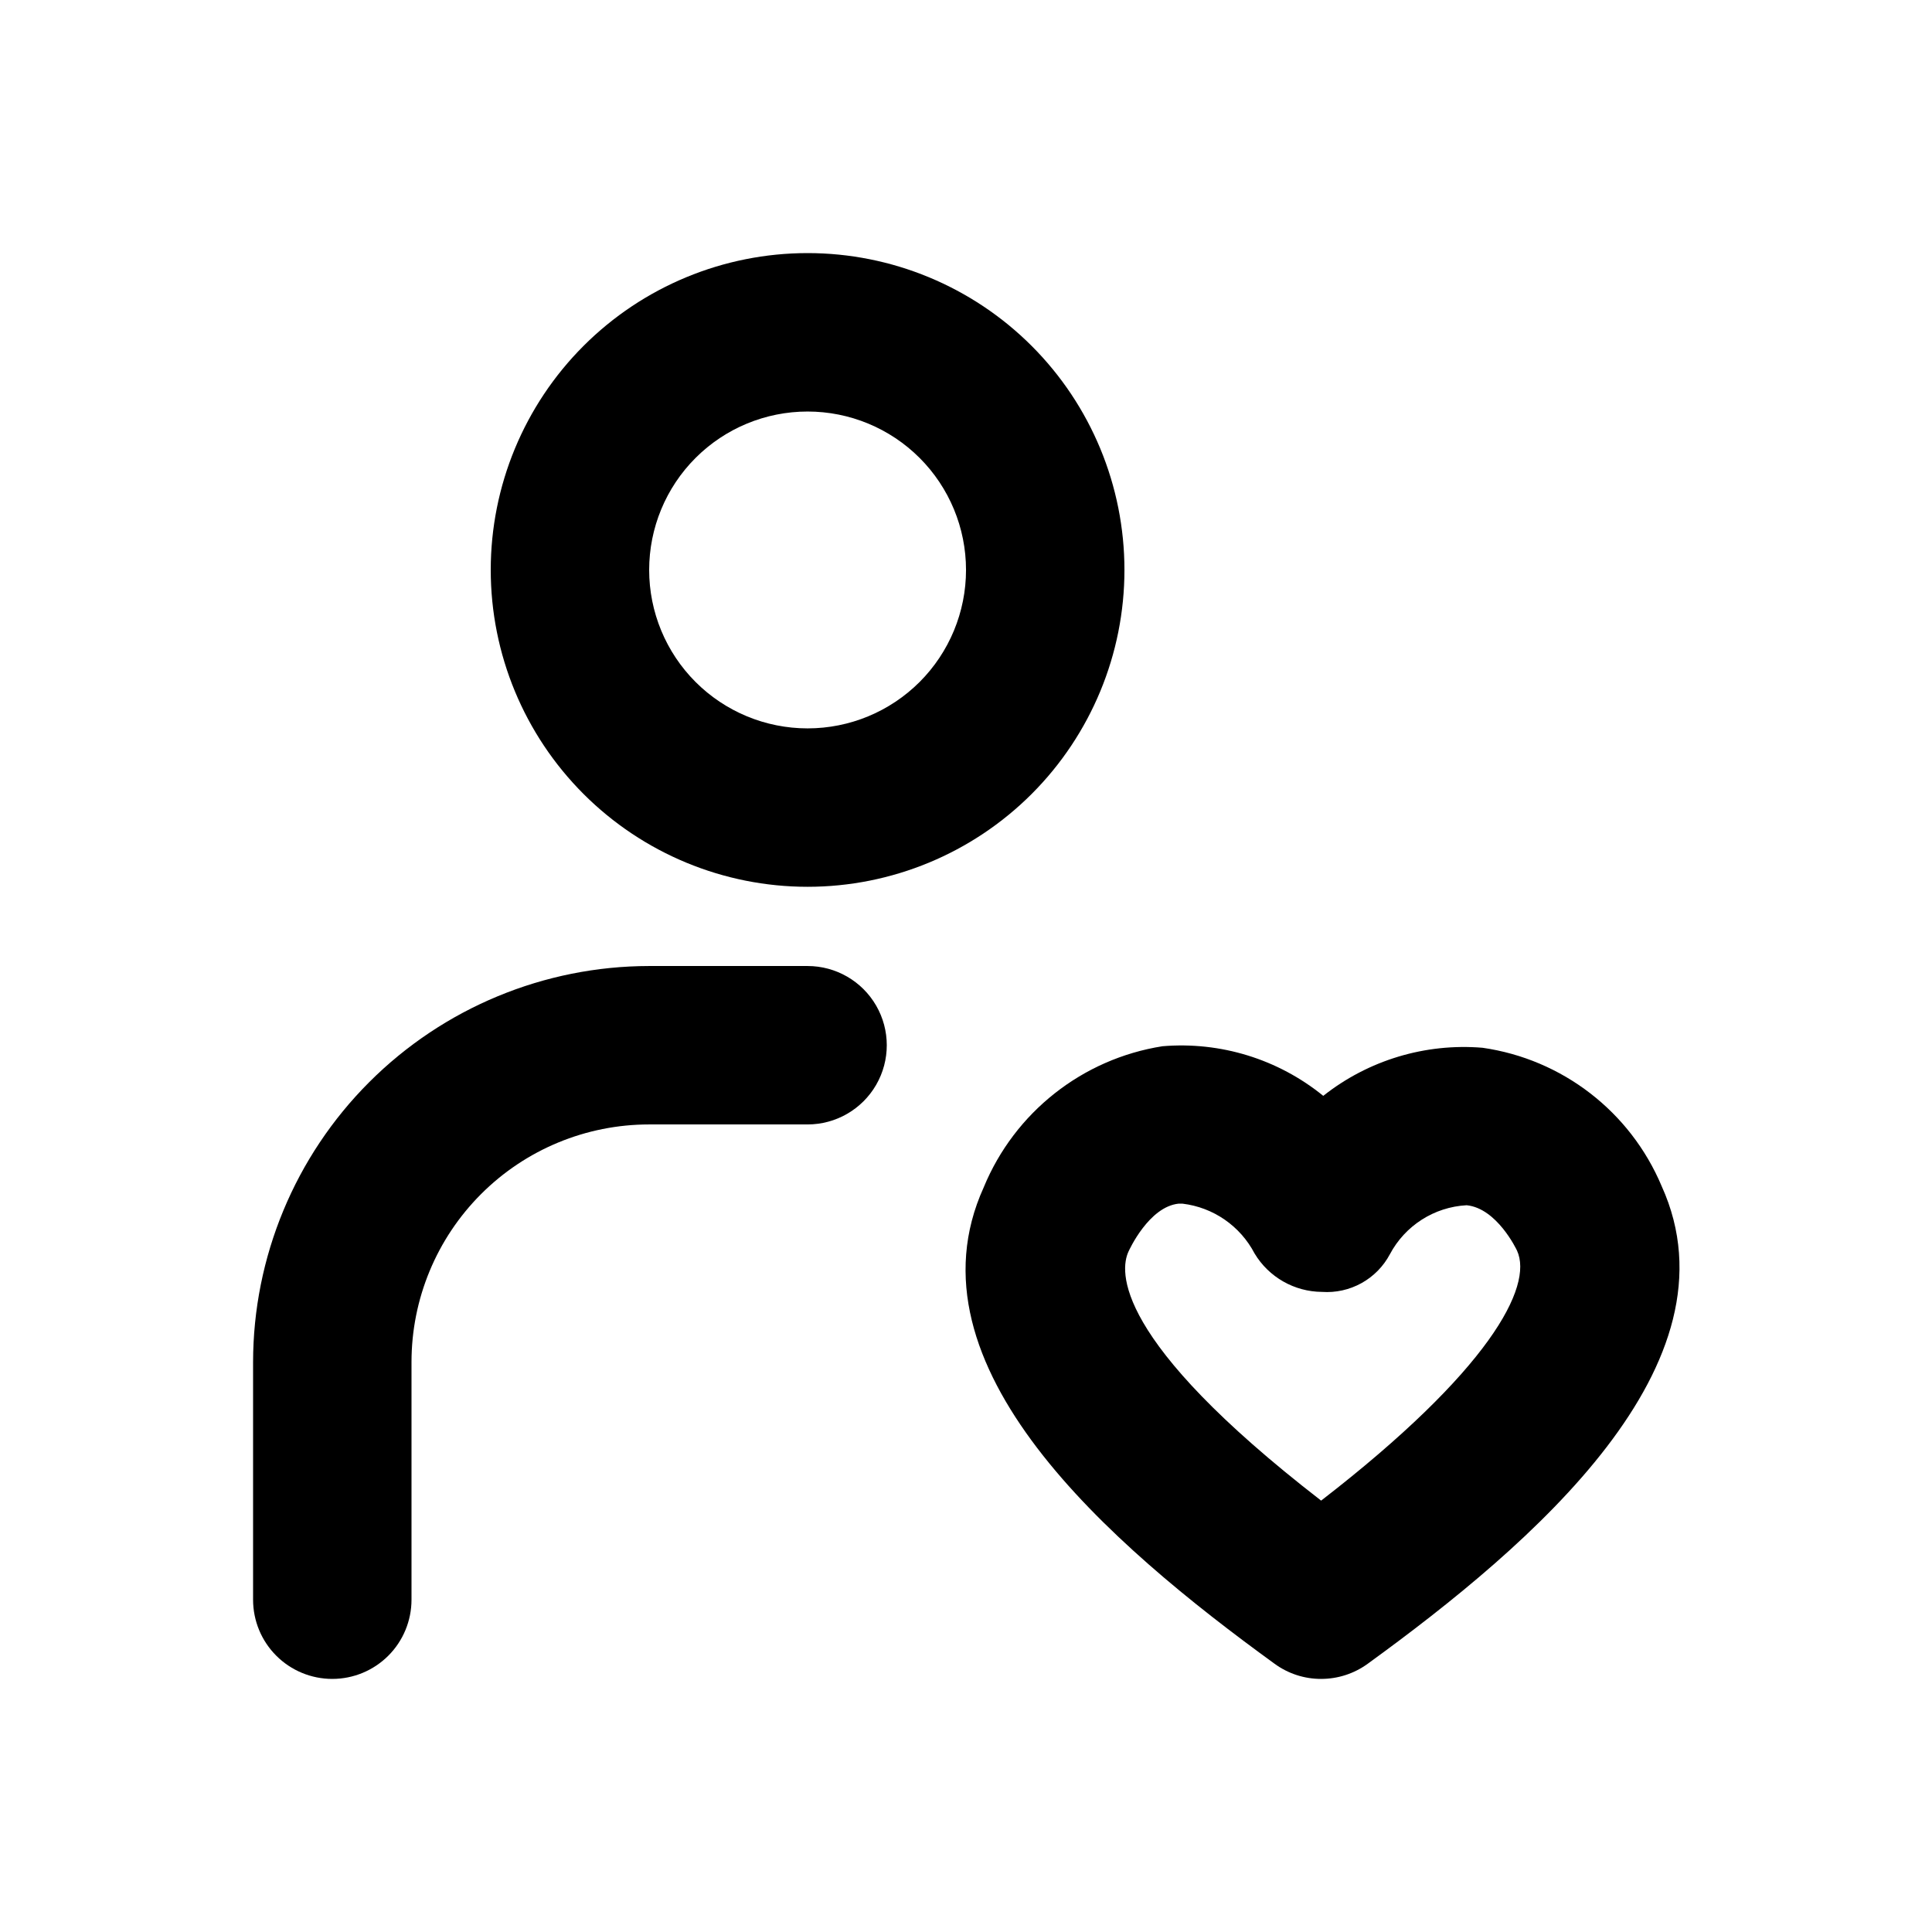
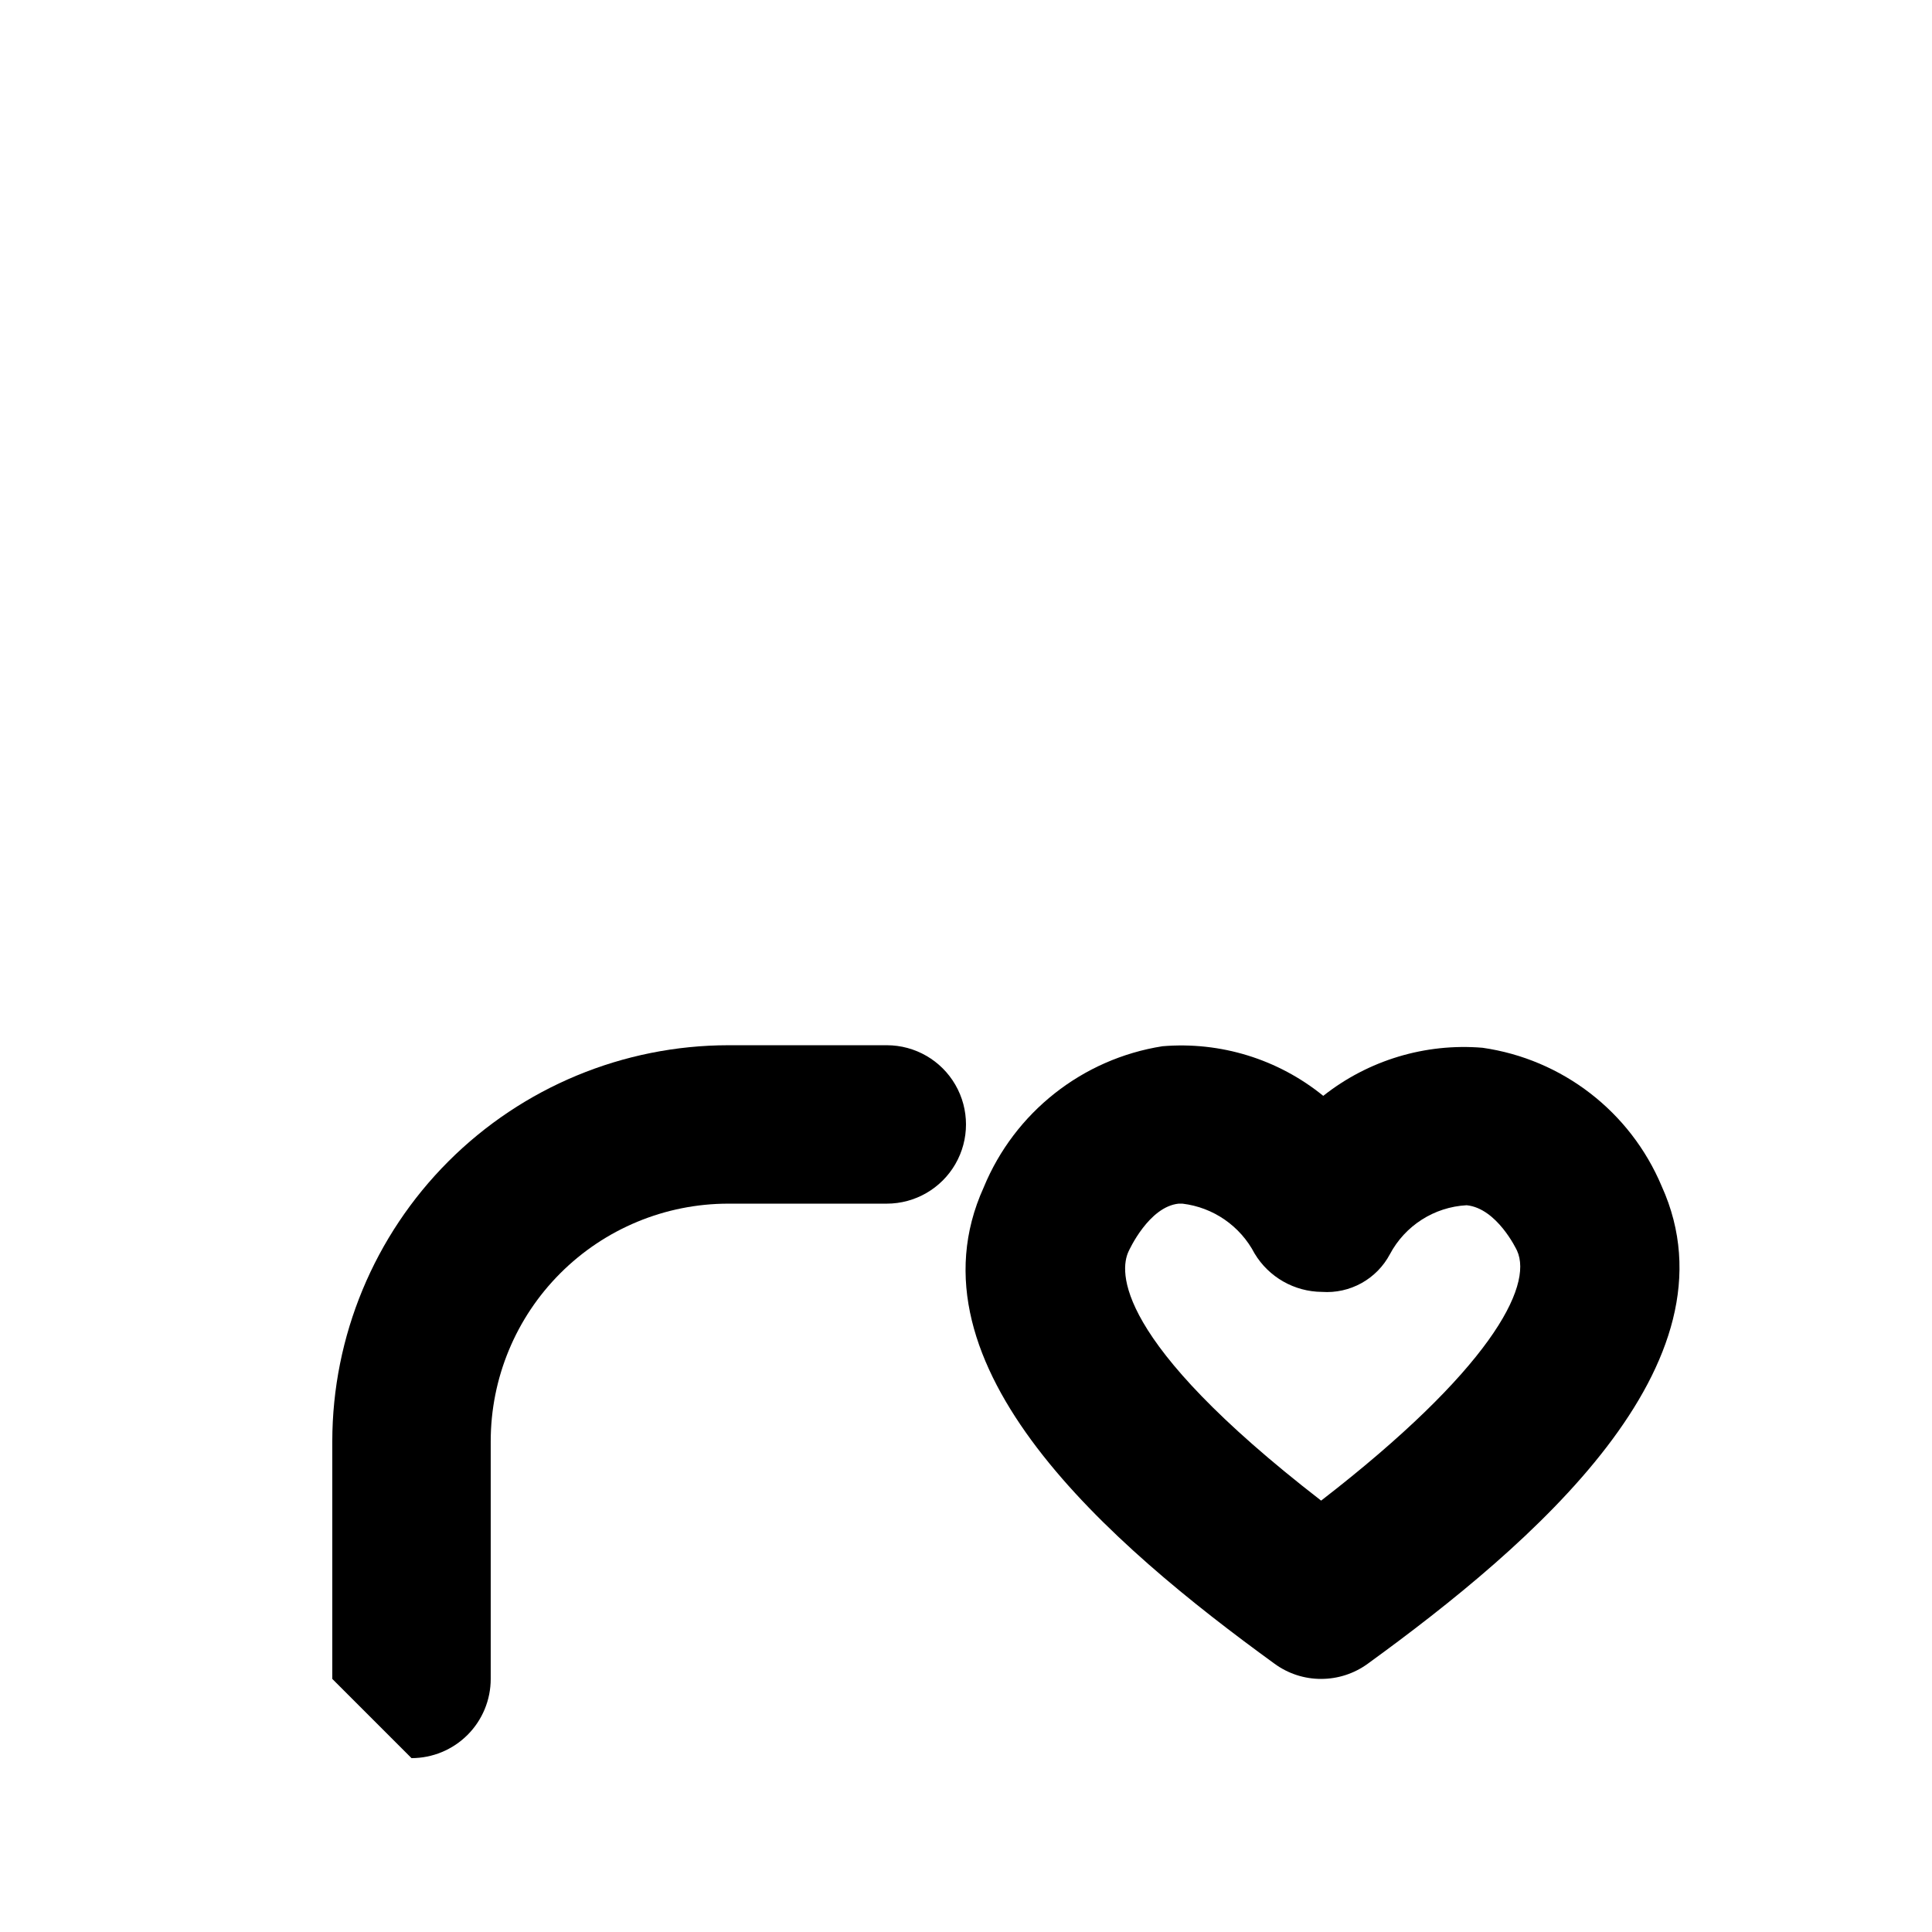
<svg xmlns="http://www.w3.org/2000/svg" fill="#000000" width="800px" height="800px" version="1.1" viewBox="144 144 512 512">
  <g>
-     <path d="m358.02 379.01c-22.27 0-43.629-8.848-59.375-24.594-15.746-15.75-24.594-37.105-24.594-59.375 0-22.27 8.848-43.629 24.594-59.375 15.746-15.746 37.105-24.594 59.375-24.594s43.625 8.848 59.375 24.594c15.746 15.746 24.594 37.105 24.594 59.375 0 22.27-8.848 43.625-24.594 59.375-15.75 15.746-37.105 24.594-59.375 24.594zm0-125.95c-11.137 0-21.816 4.422-29.688 12.297-7.875 7.871-12.297 18.551-12.297 29.688 0 11.133 4.422 21.812 12.297 29.688 7.871 7.871 18.551 12.297 29.688 12.297 11.133 0 21.812-4.426 29.688-12.297 7.871-7.875 12.297-18.555 12.297-29.688 0-11.137-4.426-21.816-12.297-29.688-7.875-7.875-18.555-12.297-29.688-12.297z" />
-     <path d="m232.06 588.93c-5.566 0-10.906-2.211-14.844-6.148-3.938-3.934-6.148-9.273-6.148-14.844v-62.977c0.031-27.824 11.102-54.504 30.777-74.18 19.68-19.676 46.355-30.746 74.184-30.777h41.984c7.5 0 14.43 4 18.18 10.496 3.75 6.492 3.75 14.496 0 20.992-3.75 6.492-10.68 10.496-18.18 10.496h-41.984c-16.703 0-32.723 6.633-44.531 18.445-11.812 11.809-18.445 27.828-18.445 44.527v62.977c0 5.57-2.211 10.91-6.148 14.844-3.938 3.938-9.277 6.148-14.844 6.148z" />
+     <path d="m232.06 588.93v-62.977c0.031-27.824 11.102-54.504 30.777-74.18 19.68-19.676 46.355-30.746 74.184-30.777h41.984c7.5 0 14.43 4 18.18 10.496 3.75 6.492 3.75 14.496 0 20.992-3.75 6.492-10.68 10.496-18.18 10.496h-41.984c-16.703 0-32.723 6.633-44.531 18.445-11.812 11.809-18.445 27.828-18.445 44.527v62.977c0 5.57-2.211 10.91-6.148 14.844-3.938 3.938-9.277 6.148-14.844 6.148z" />
    <path d="m494.11 588.93c-4.43 0.008-8.746-1.395-12.32-4.008-43.391-31.488-98.664-78.848-77.082-126.29h-0.004c8.195-19.859 26.141-34.02 47.359-37.367 15.371-1.293 30.645 3.418 42.613 13.145 11.941-9.441 27.023-13.996 42.195-12.742 21.172 3.031 39.195 16.953 47.484 36.672 21.391 47.211-34.219 94.863-77.902 126.58-3.586 2.606-7.91 4.012-12.344 4.008zm-36.734-125.95h-1.027c-7.871 0.82-13.078 12.238-13.309 12.742-2.246 4.953-4.344 23.09 51.074 65.957 44.48-34.387 56.301-56.68 51.914-66.25-0.125-0.273-5.312-11.23-13.352-12.027h-0.004c-8.59 0.461-16.309 5.394-20.34 12.992-1.715 3.223-4.328 5.879-7.519 7.648-3.195 1.77-6.832 2.578-10.473 2.324-7.32-0.047-14.094-3.902-17.863-10.18-3.801-7.285-10.945-12.227-19.102-13.203z" />
  </g>
</svg>